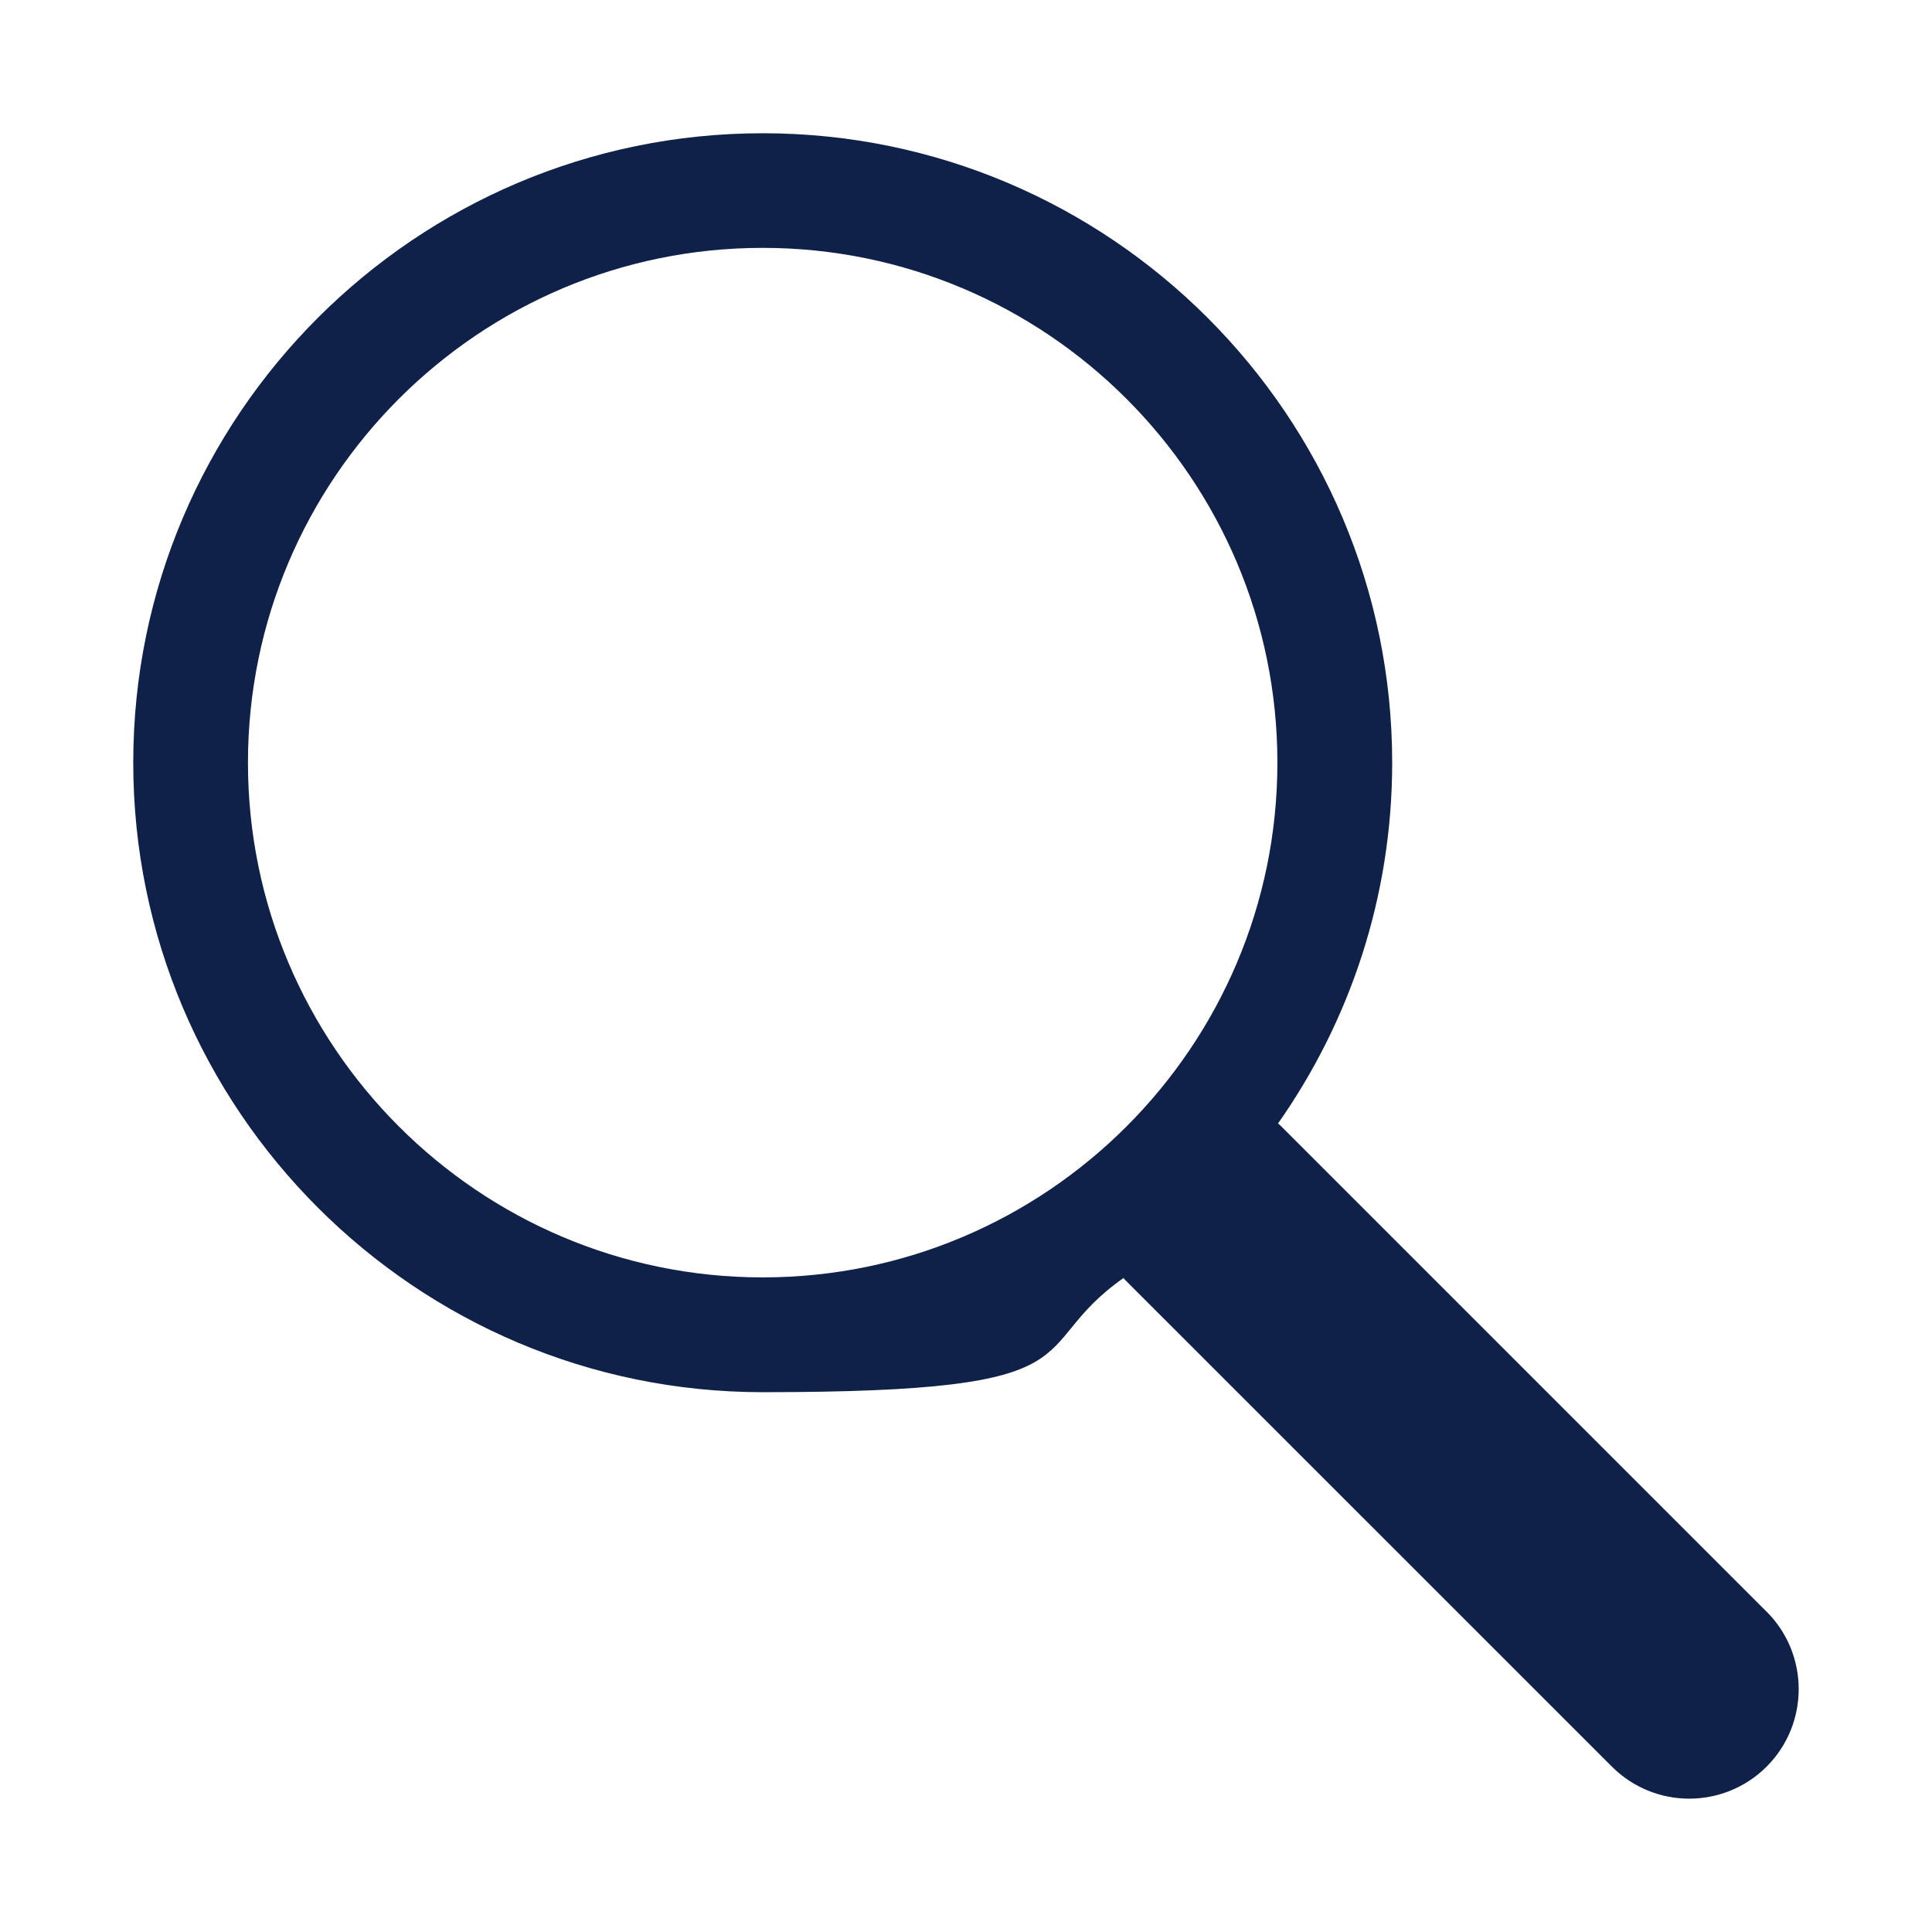
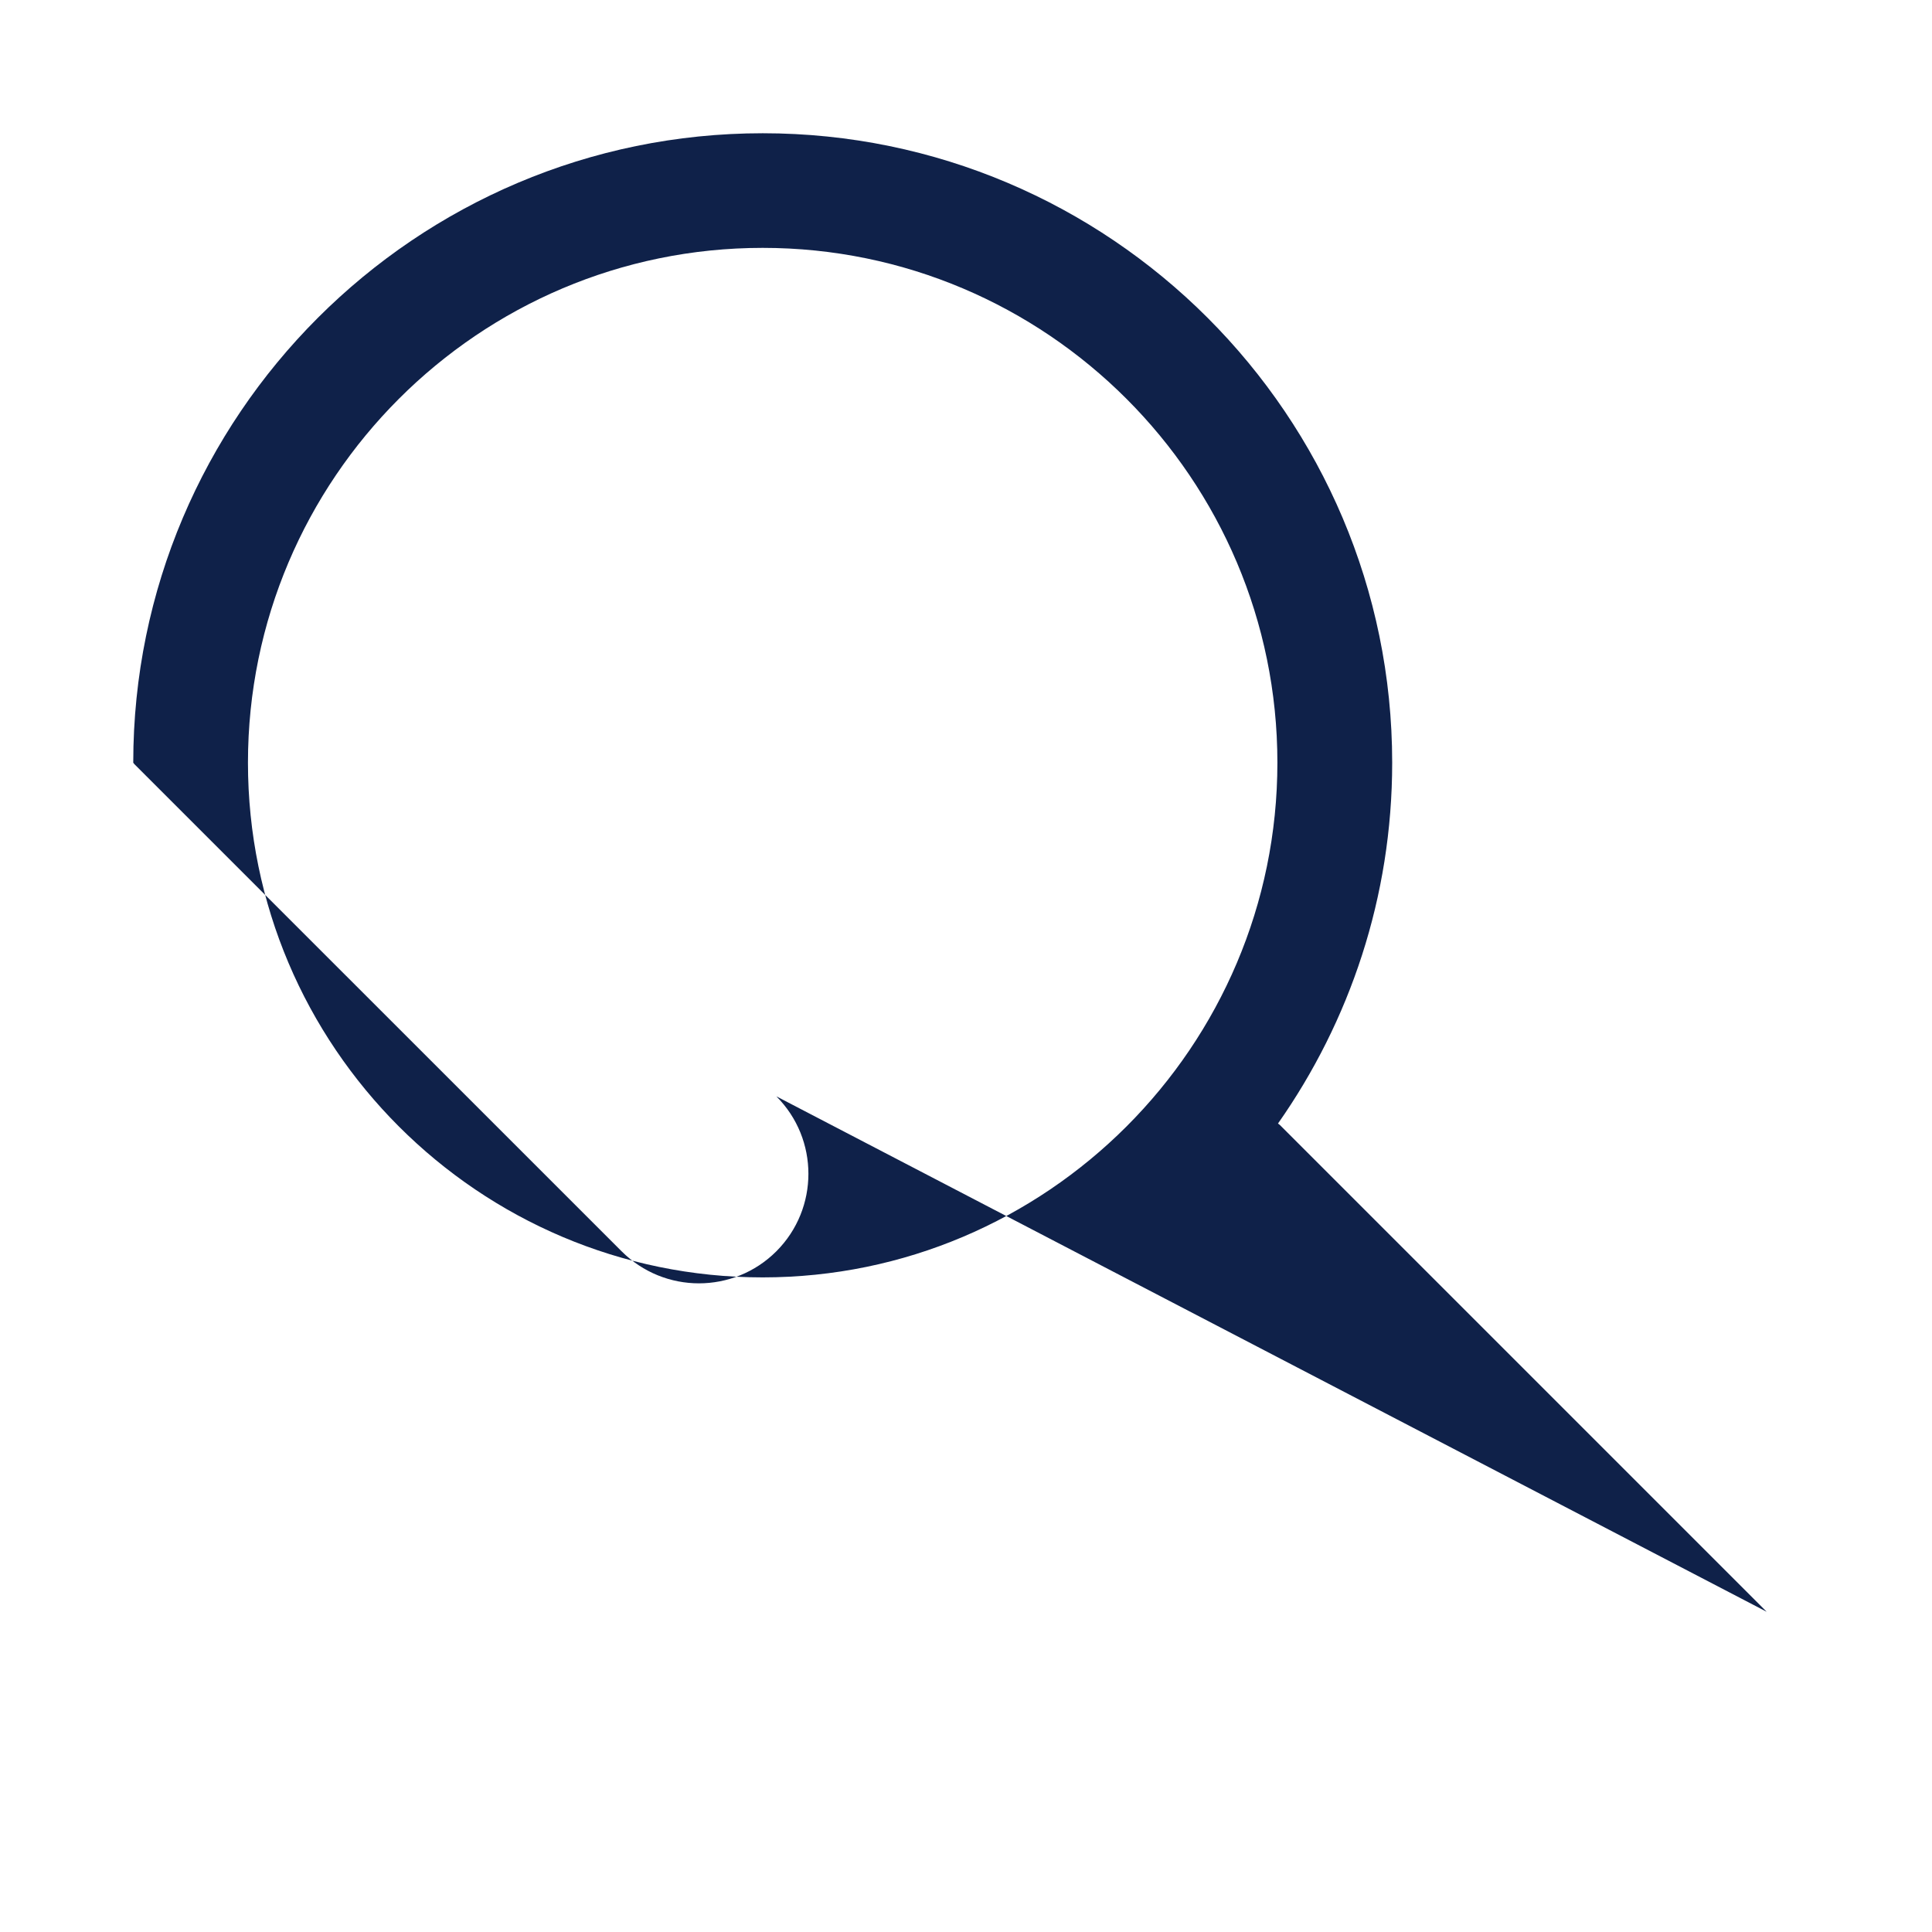
<svg xmlns="http://www.w3.org/2000/svg" id="Layer_1" data-name="Layer 1" version="1.1" viewBox="0 0 2240.1 2240">
  <defs>
    <style>
      .cls-1 {
        fill: #0f2149;
        stroke-width: 0px;
      }
    </style>
  </defs>
-   <path class="cls-1" d="M2048.4,1868.8l-564.4-564.4c-.7-.7-1.5-1.1-2.2-1.7,83.3-118.6,132.4-262.8,132.4-418.4,0-402.4-327.4-729.8-729.8-729.8S154.5,481.9,154.5,884.3s327.4,729.9,729.8,729.9,299.8-49.1,418.4-132.4c.6.7,1,1.5,1.7,2.1l564.5,564.4c24.8,24.8,57.3,37.2,89.7,37.2s65-12.4,89.8-37.2c49.5-49.6,49.5-130,0-179.6ZM287.5,884.3c0-329.1,267.7-596.9,596.8-596.9s596.8,267.7,596.8,596.9-267.7,596.8-596.8,596.8-596.8-267.7-596.8-596.8Z" />
+   <path class="cls-1" d="M2048.4,1868.8l-564.4-564.4c-.7-.7-1.5-1.1-2.2-1.7,83.3-118.6,132.4-262.8,132.4-418.4,0-402.4-327.4-729.8-729.8-729.8S154.5,481.9,154.5,884.3c.6.7,1,1.5,1.7,2.1l564.5,564.4c24.8,24.8,57.3,37.2,89.7,37.2s65-12.4,89.8-37.2c49.5-49.6,49.5-130,0-179.6ZM287.5,884.3c0-329.1,267.7-596.9,596.8-596.9s596.8,267.7,596.8,596.9-267.7,596.8-596.8,596.8-596.8-267.7-596.8-596.8Z" />
</svg>